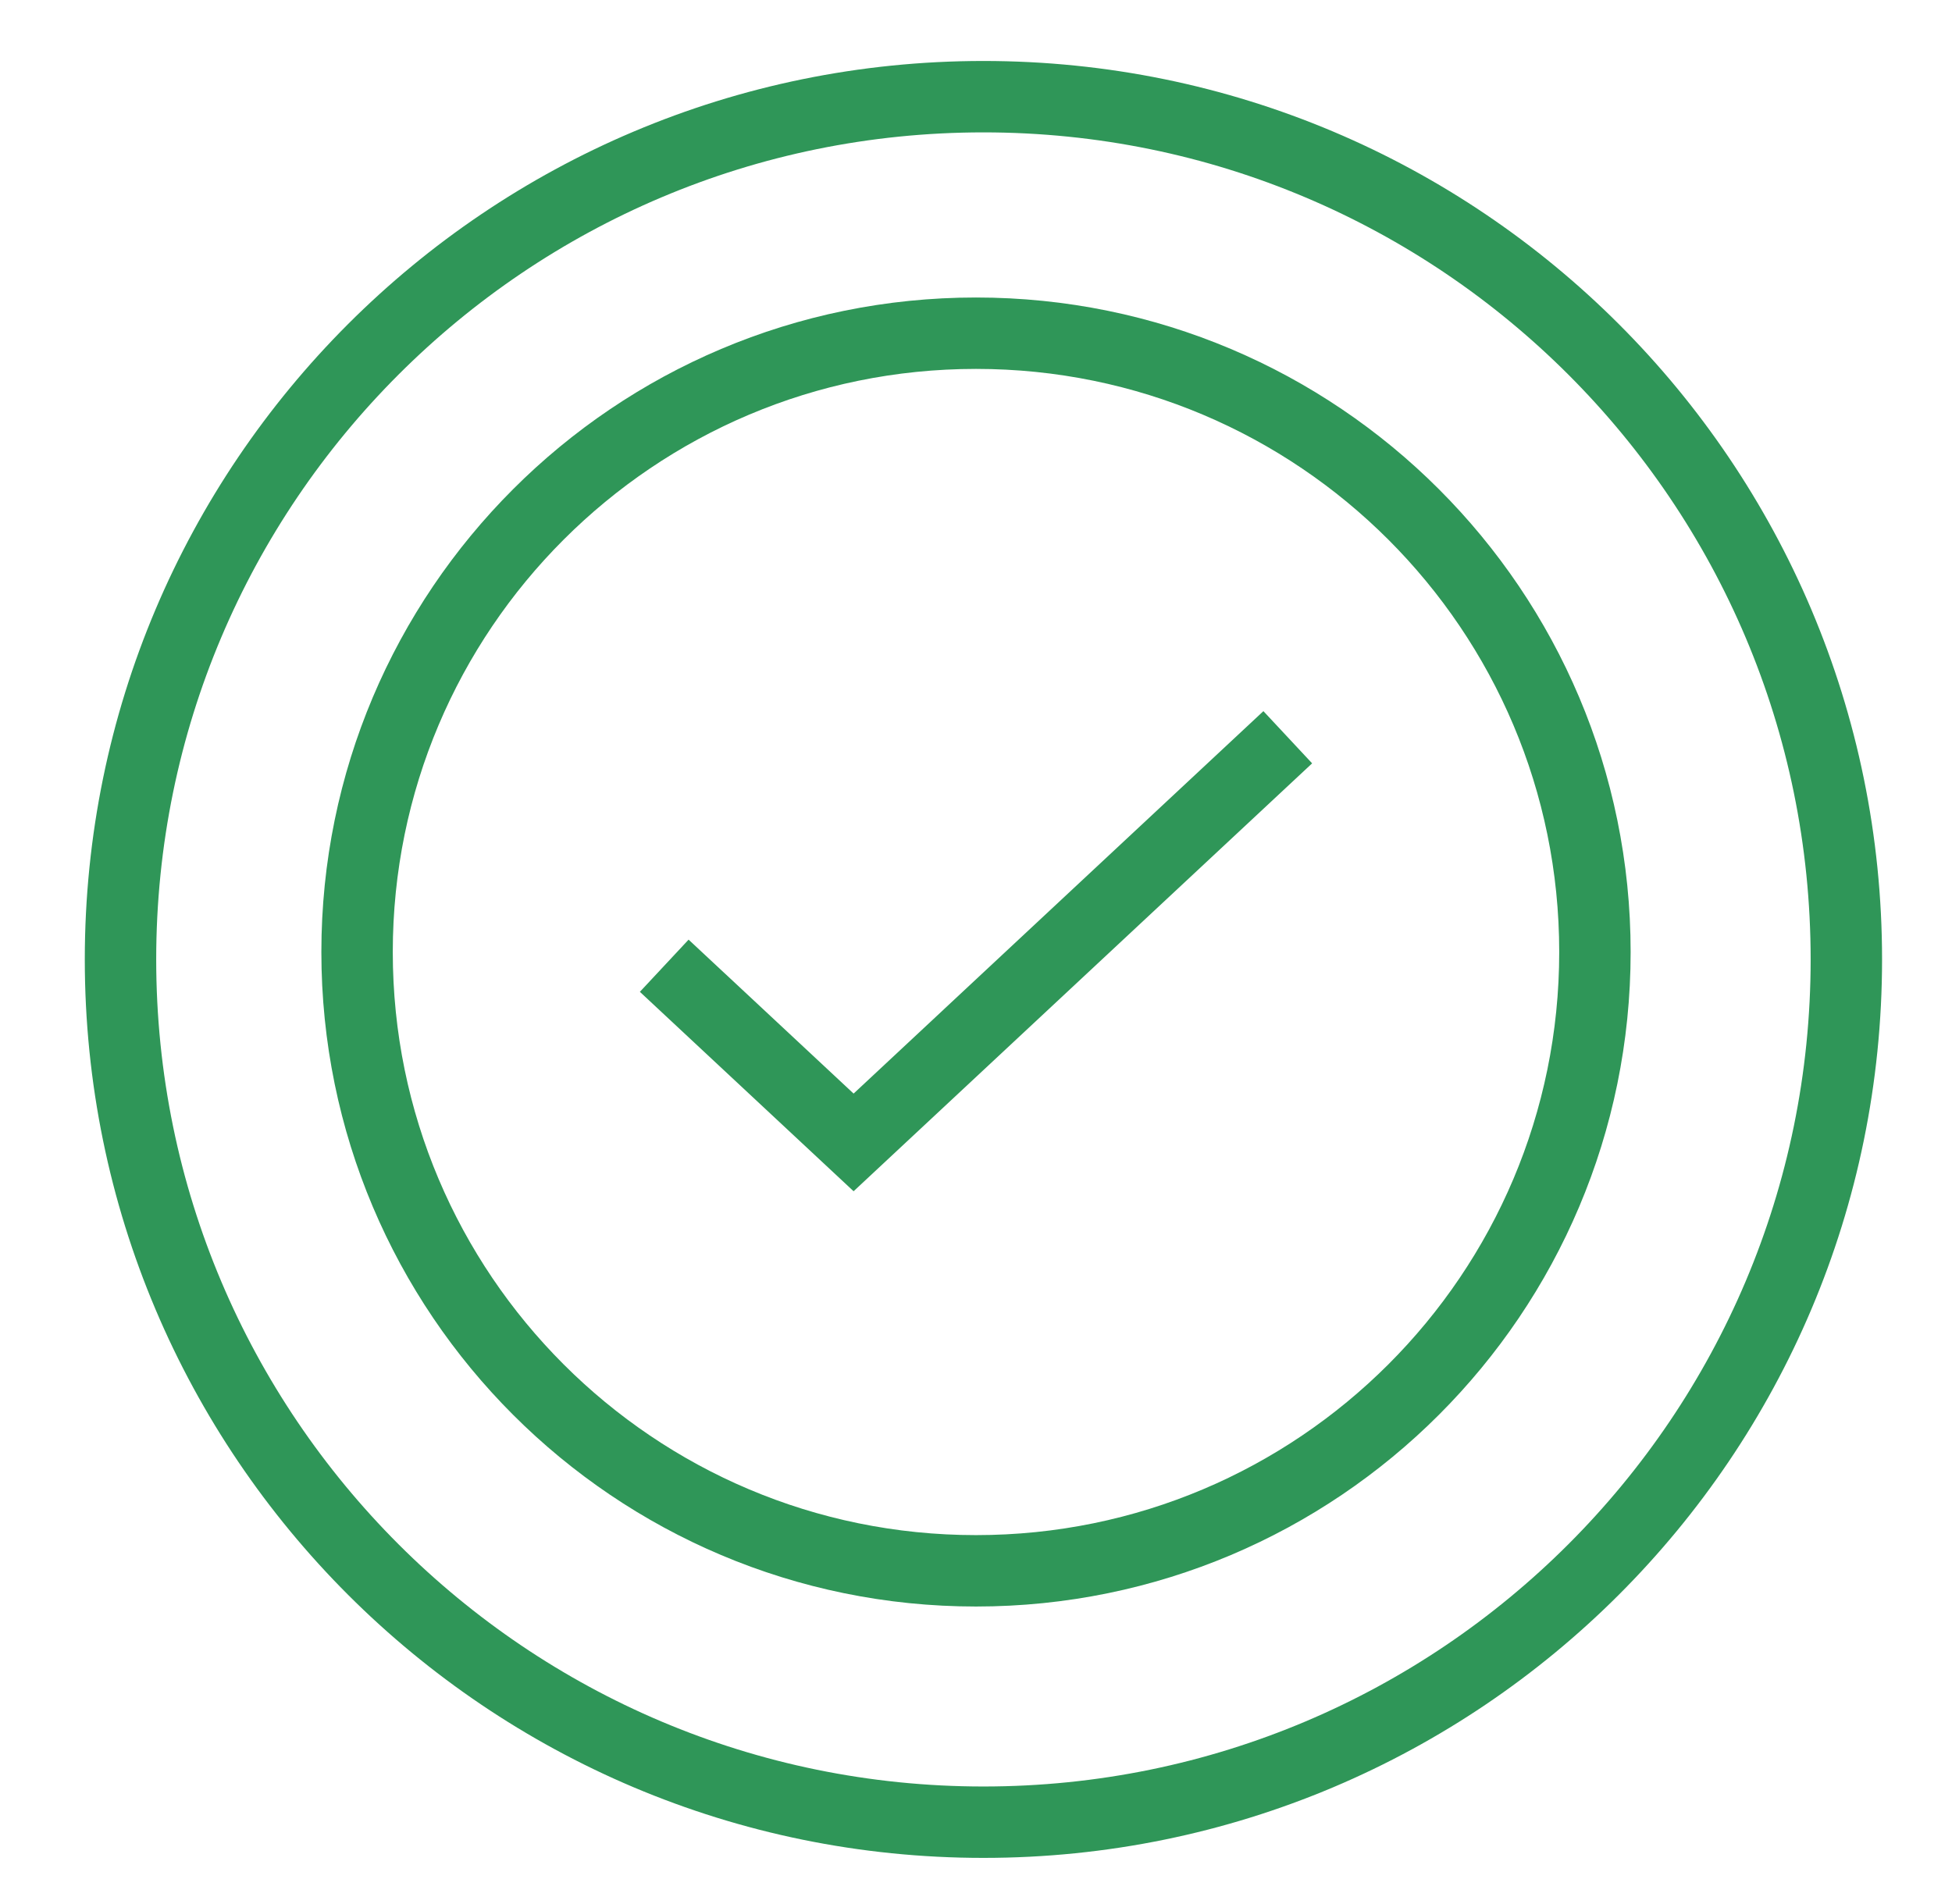
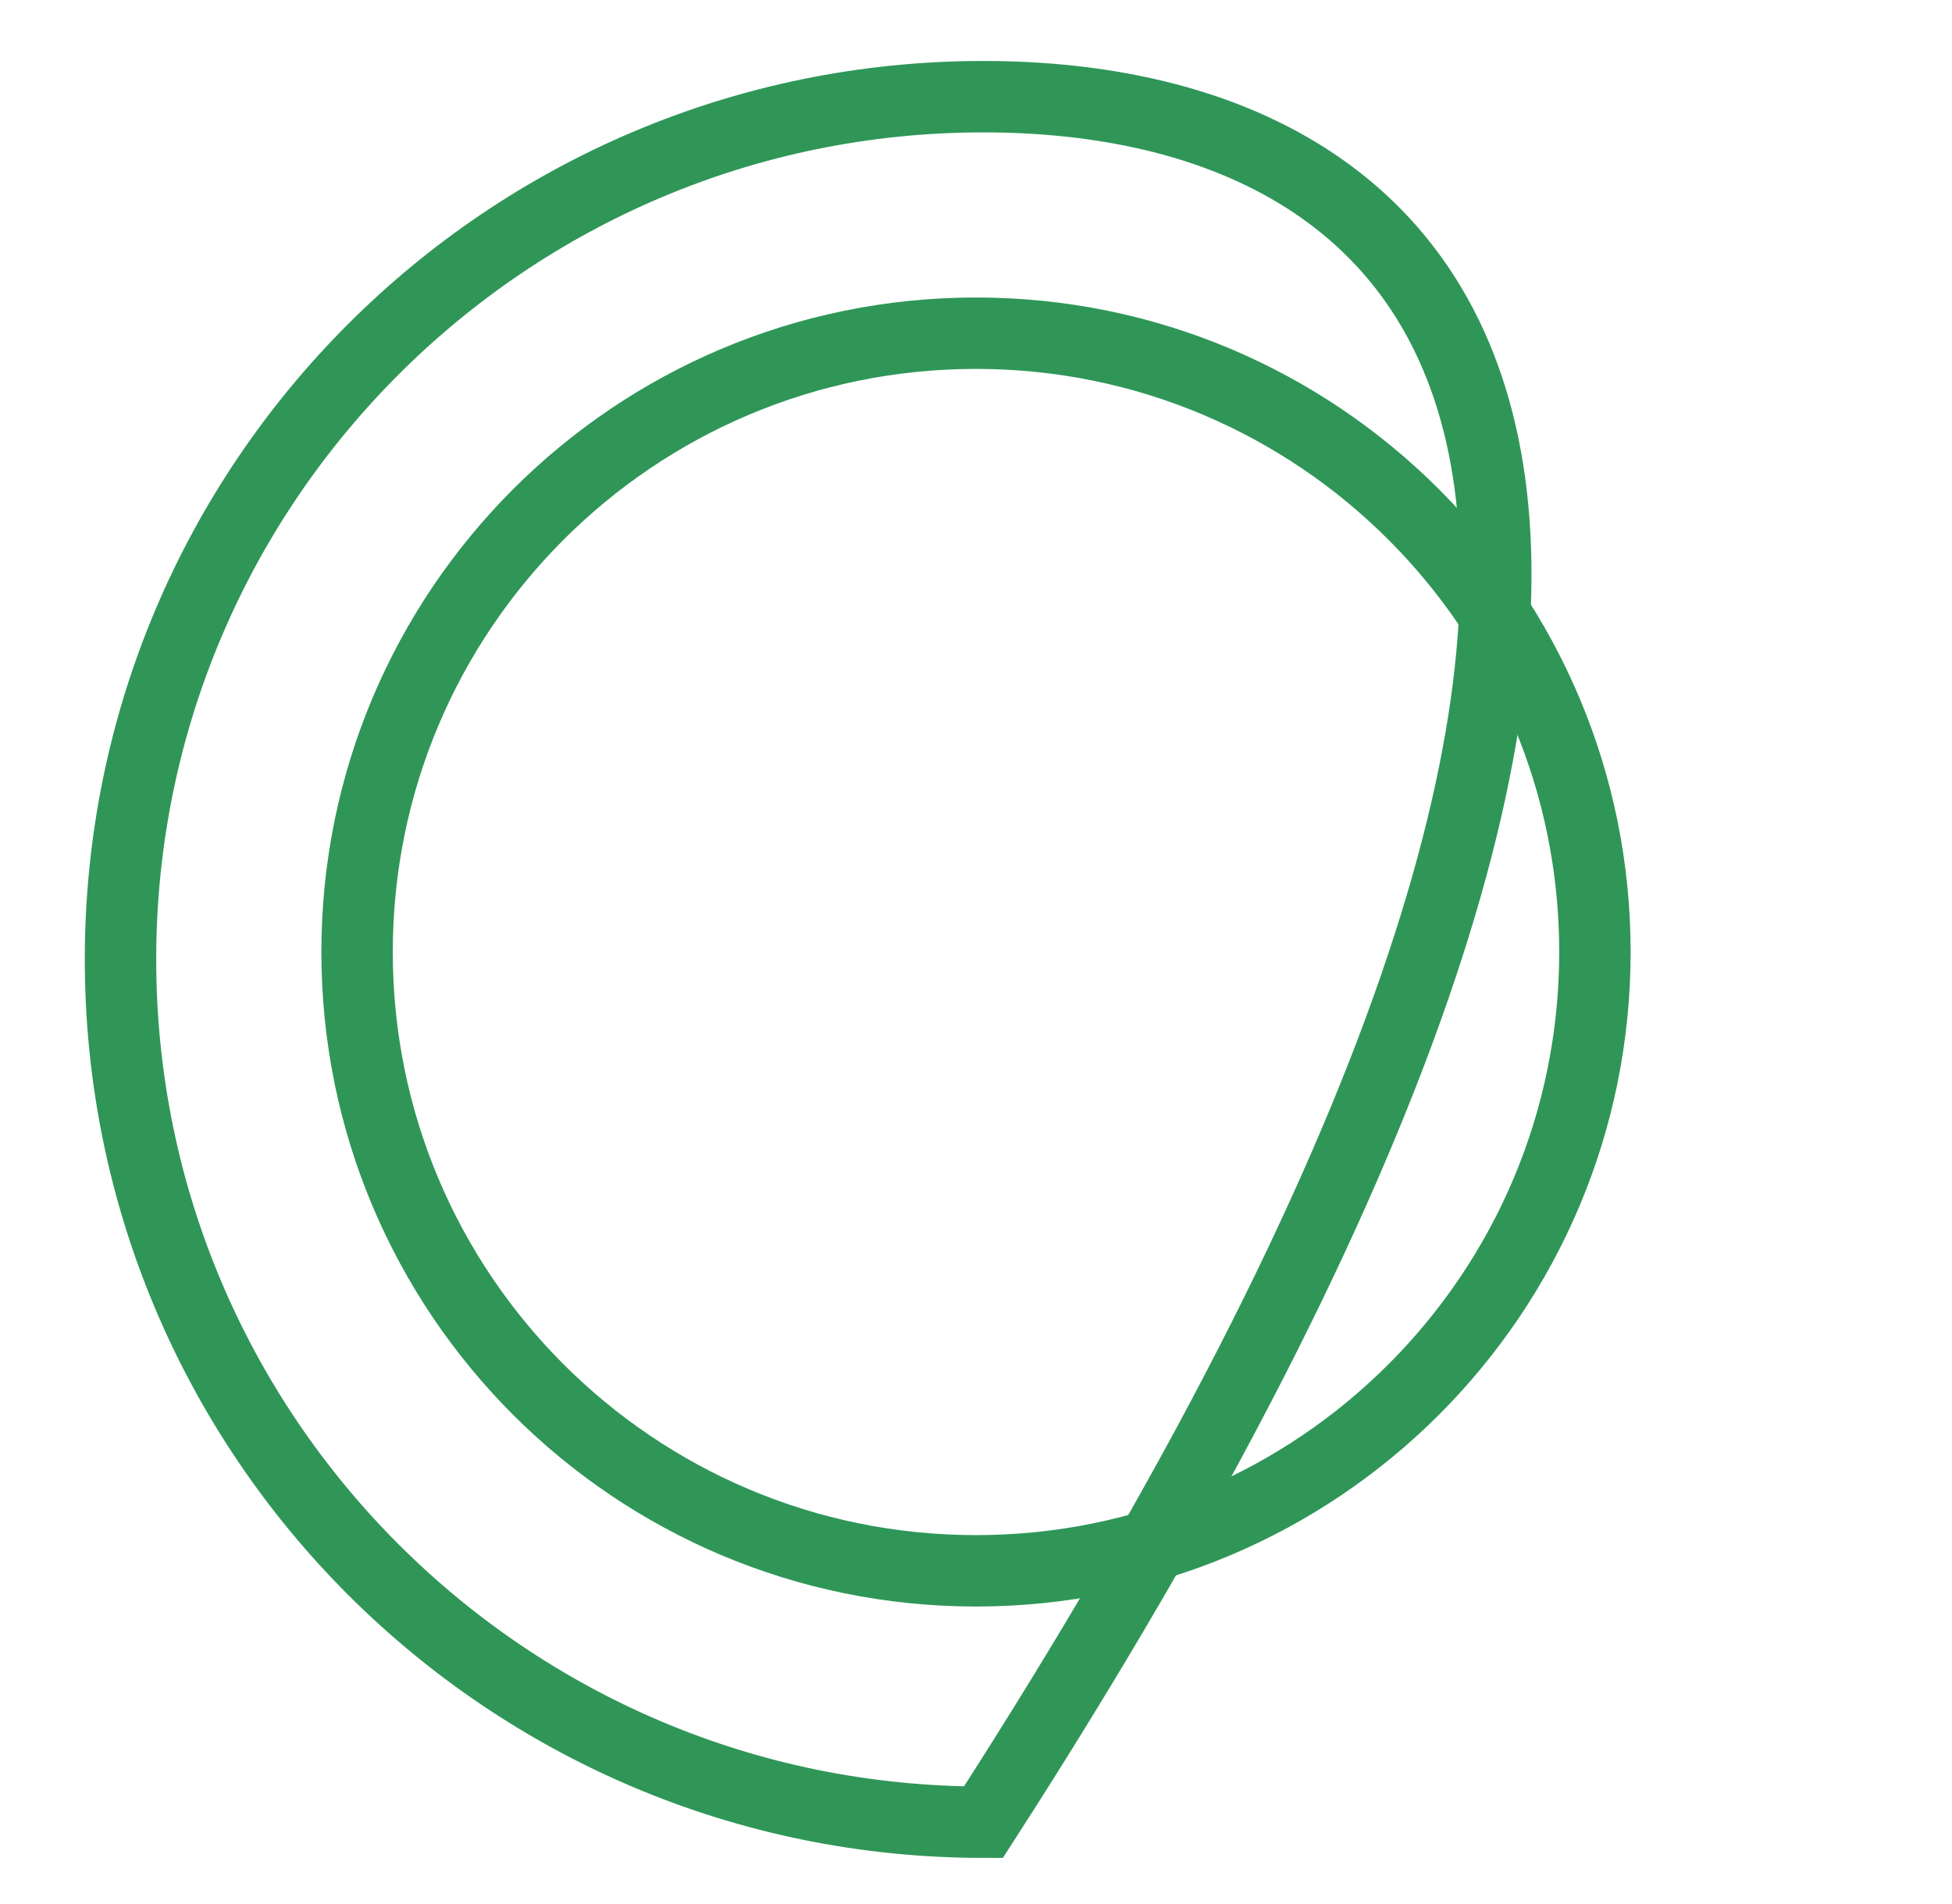
<svg xmlns="http://www.w3.org/2000/svg" width="41" height="40" viewBox="0 0 41 40" fill="none">
-   <path d="M14.5 20.8L17.929 24L26.5 16" stroke="#2F9658" stroke-width="1.5" stroke-miterlimit="10" stroke-linecap="square" />
-   <path d="M20.656 38.281C30.666 38.281 38.781 30.166 38.781 20.156C38.781 10.146 30.666 2.031 20.656 2.031C10.646 2.031 2.531 10.146 2.531 20.156C2.531 30.166 10.646 38.281 20.656 38.281Z" stroke="#2F9658" stroke-width="1.5" stroke-miterlimit="10" stroke-linecap="square" />
+   <path d="M20.656 38.281C38.781 10.146 30.666 2.031 20.656 2.031C10.646 2.031 2.531 10.146 2.531 20.156C2.531 30.166 10.646 38.281 20.656 38.281Z" stroke="#2F9658" stroke-width="1.5" stroke-miterlimit="10" stroke-linecap="square" />
  <path d="M20.5 33C27.68 33 33.5 27.18 33.5 20C33.5 12.82 27.68 7 20.5 7C13.32 7 7.5 12.82 7.5 20C7.5 27.18 13.32 33 20.5 33Z" stroke="#2F9658" stroke-width="1.5" stroke-miterlimit="10" stroke-linecap="square" />
</svg>